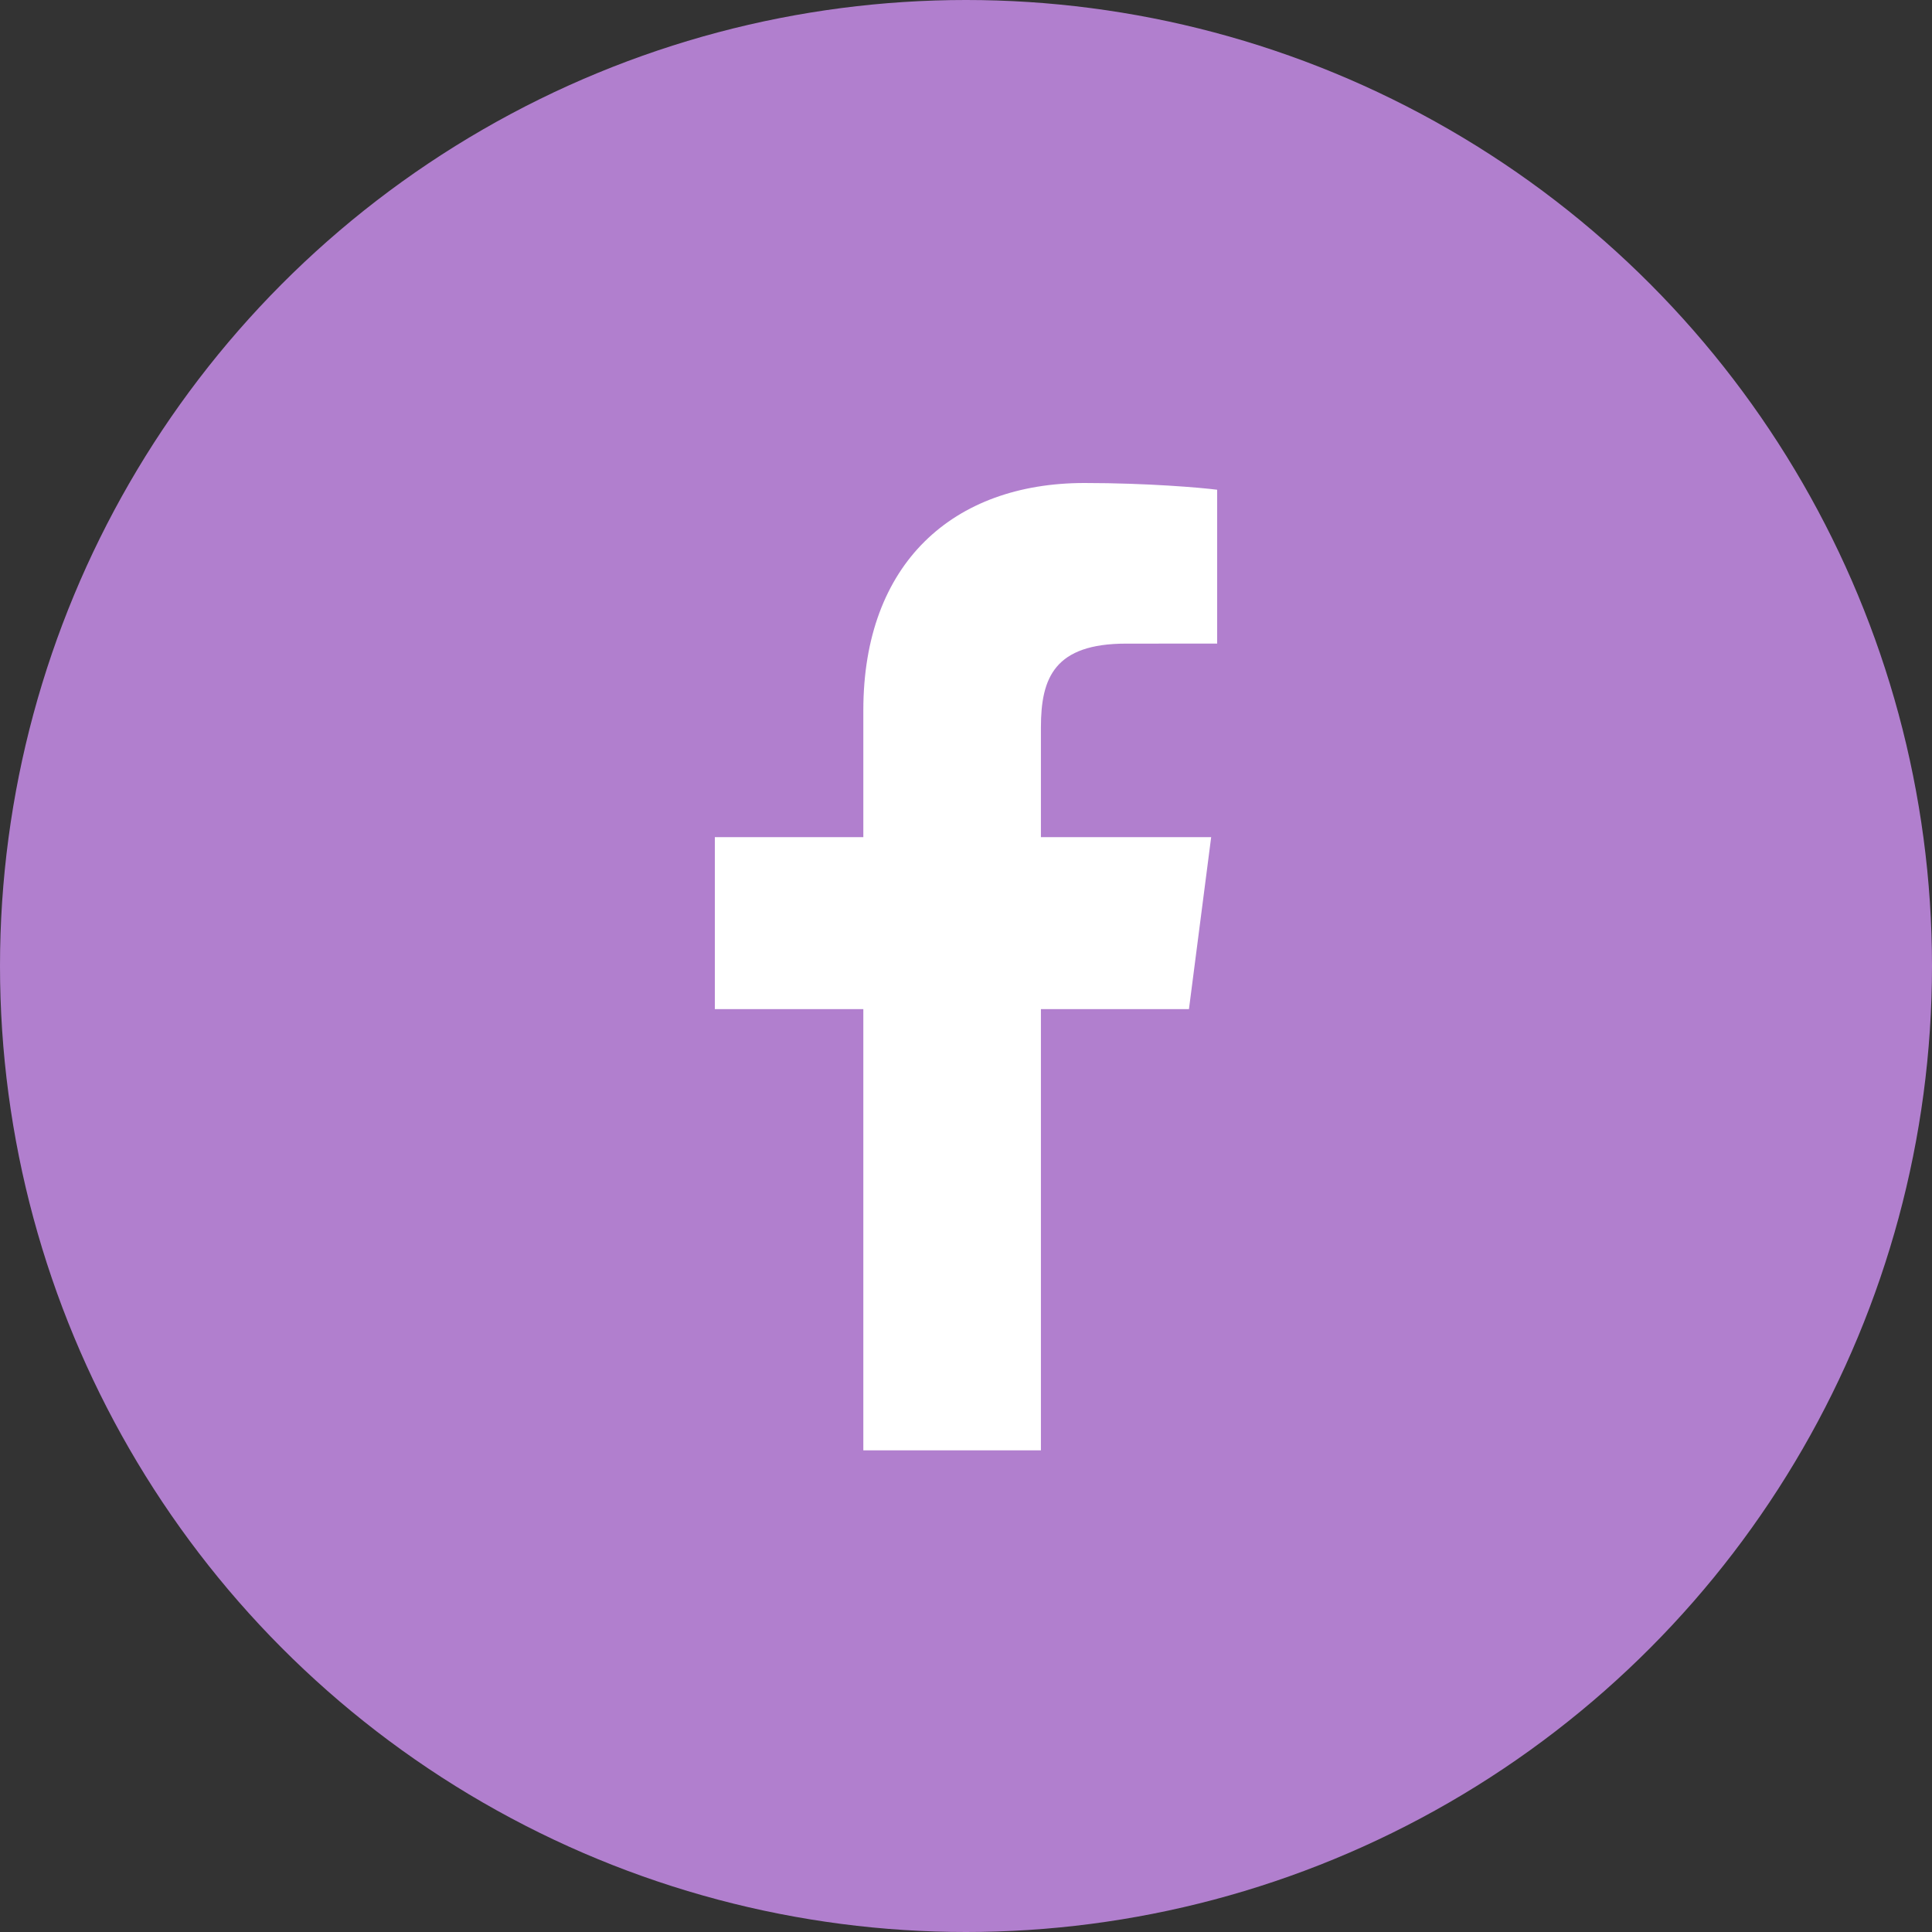
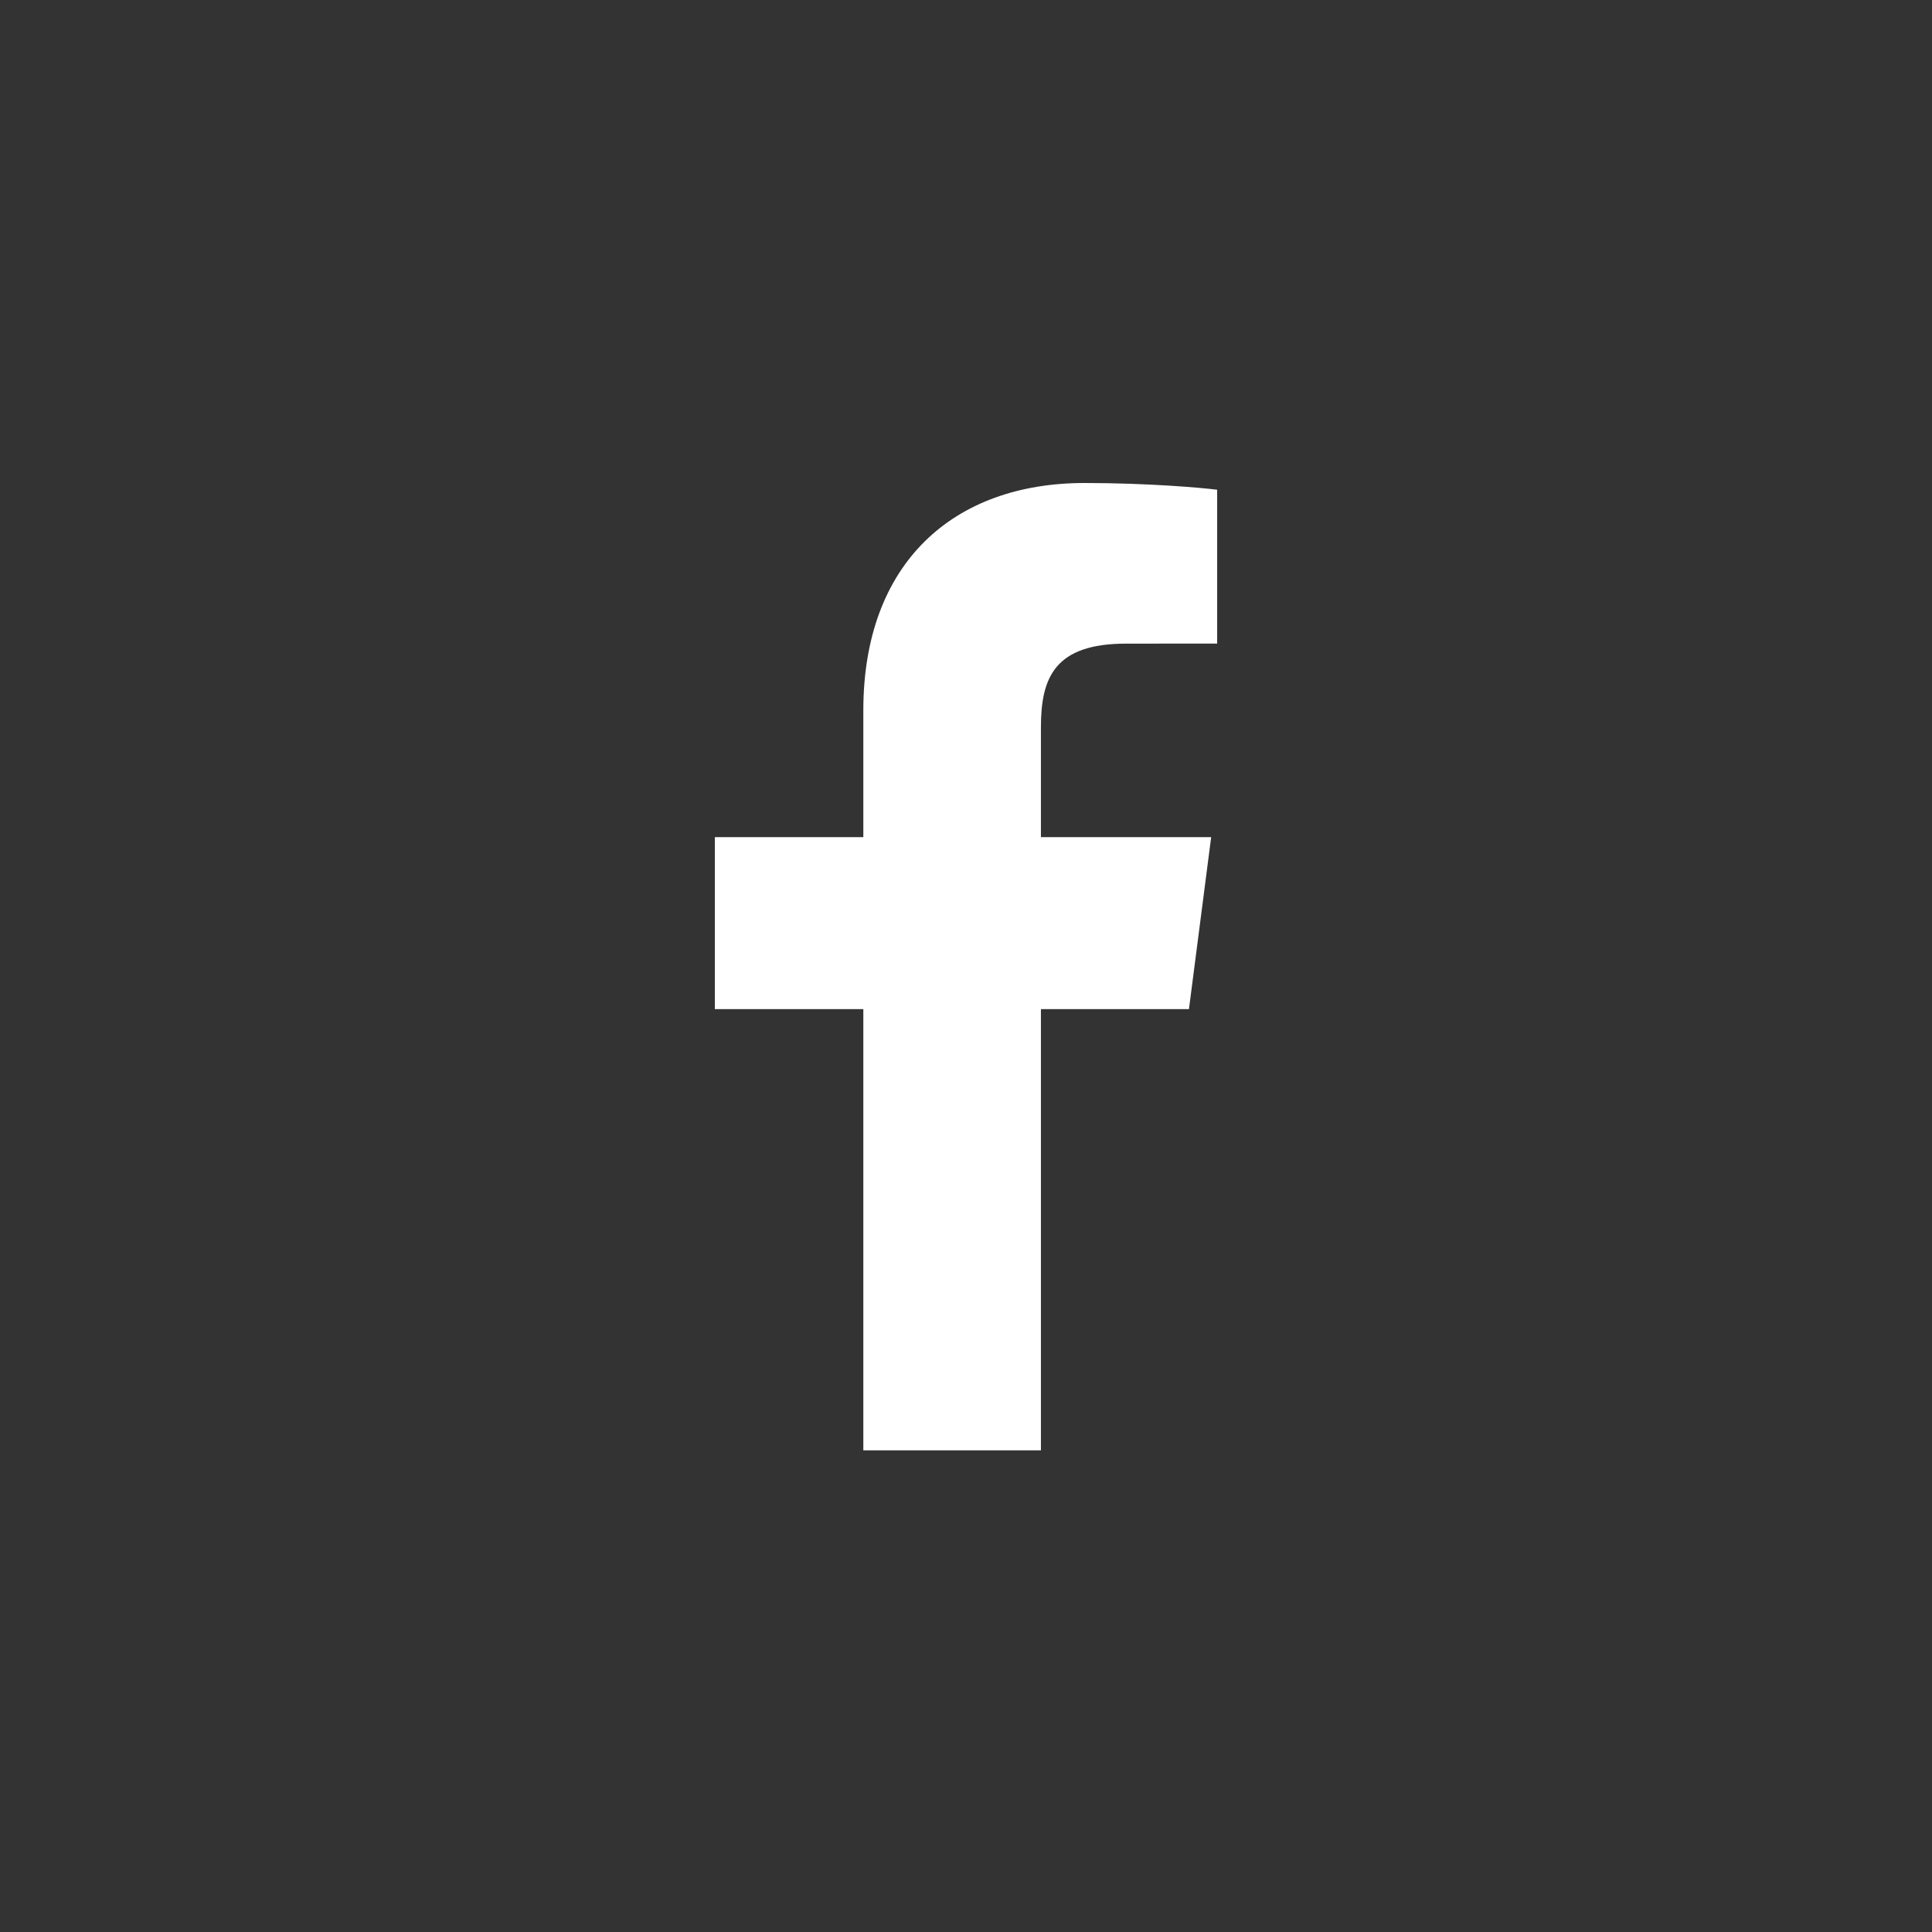
<svg xmlns="http://www.w3.org/2000/svg" width="100" height="100" viewBox="0 0 100 100" fill="none">
  <rect x="0" y="0" width="100" height="100" fill="#333333" stroke="none" />
-   <circle cx="50" cy="50" r="50" fill="#B17FCE" />
  <path d="M53.878 75.07V52.233H61.54L62.69 43.33H53.878V37.646C53.878 35.07 54.59 33.314 58.289 33.314L63 33.312V25.349C62.185 25.243 59.389 25 56.135 25C49.339 25 44.686 29.148 44.686 36.765V43.33H37V52.233H44.686V75.07H53.878Z" fill="white" />
</svg>